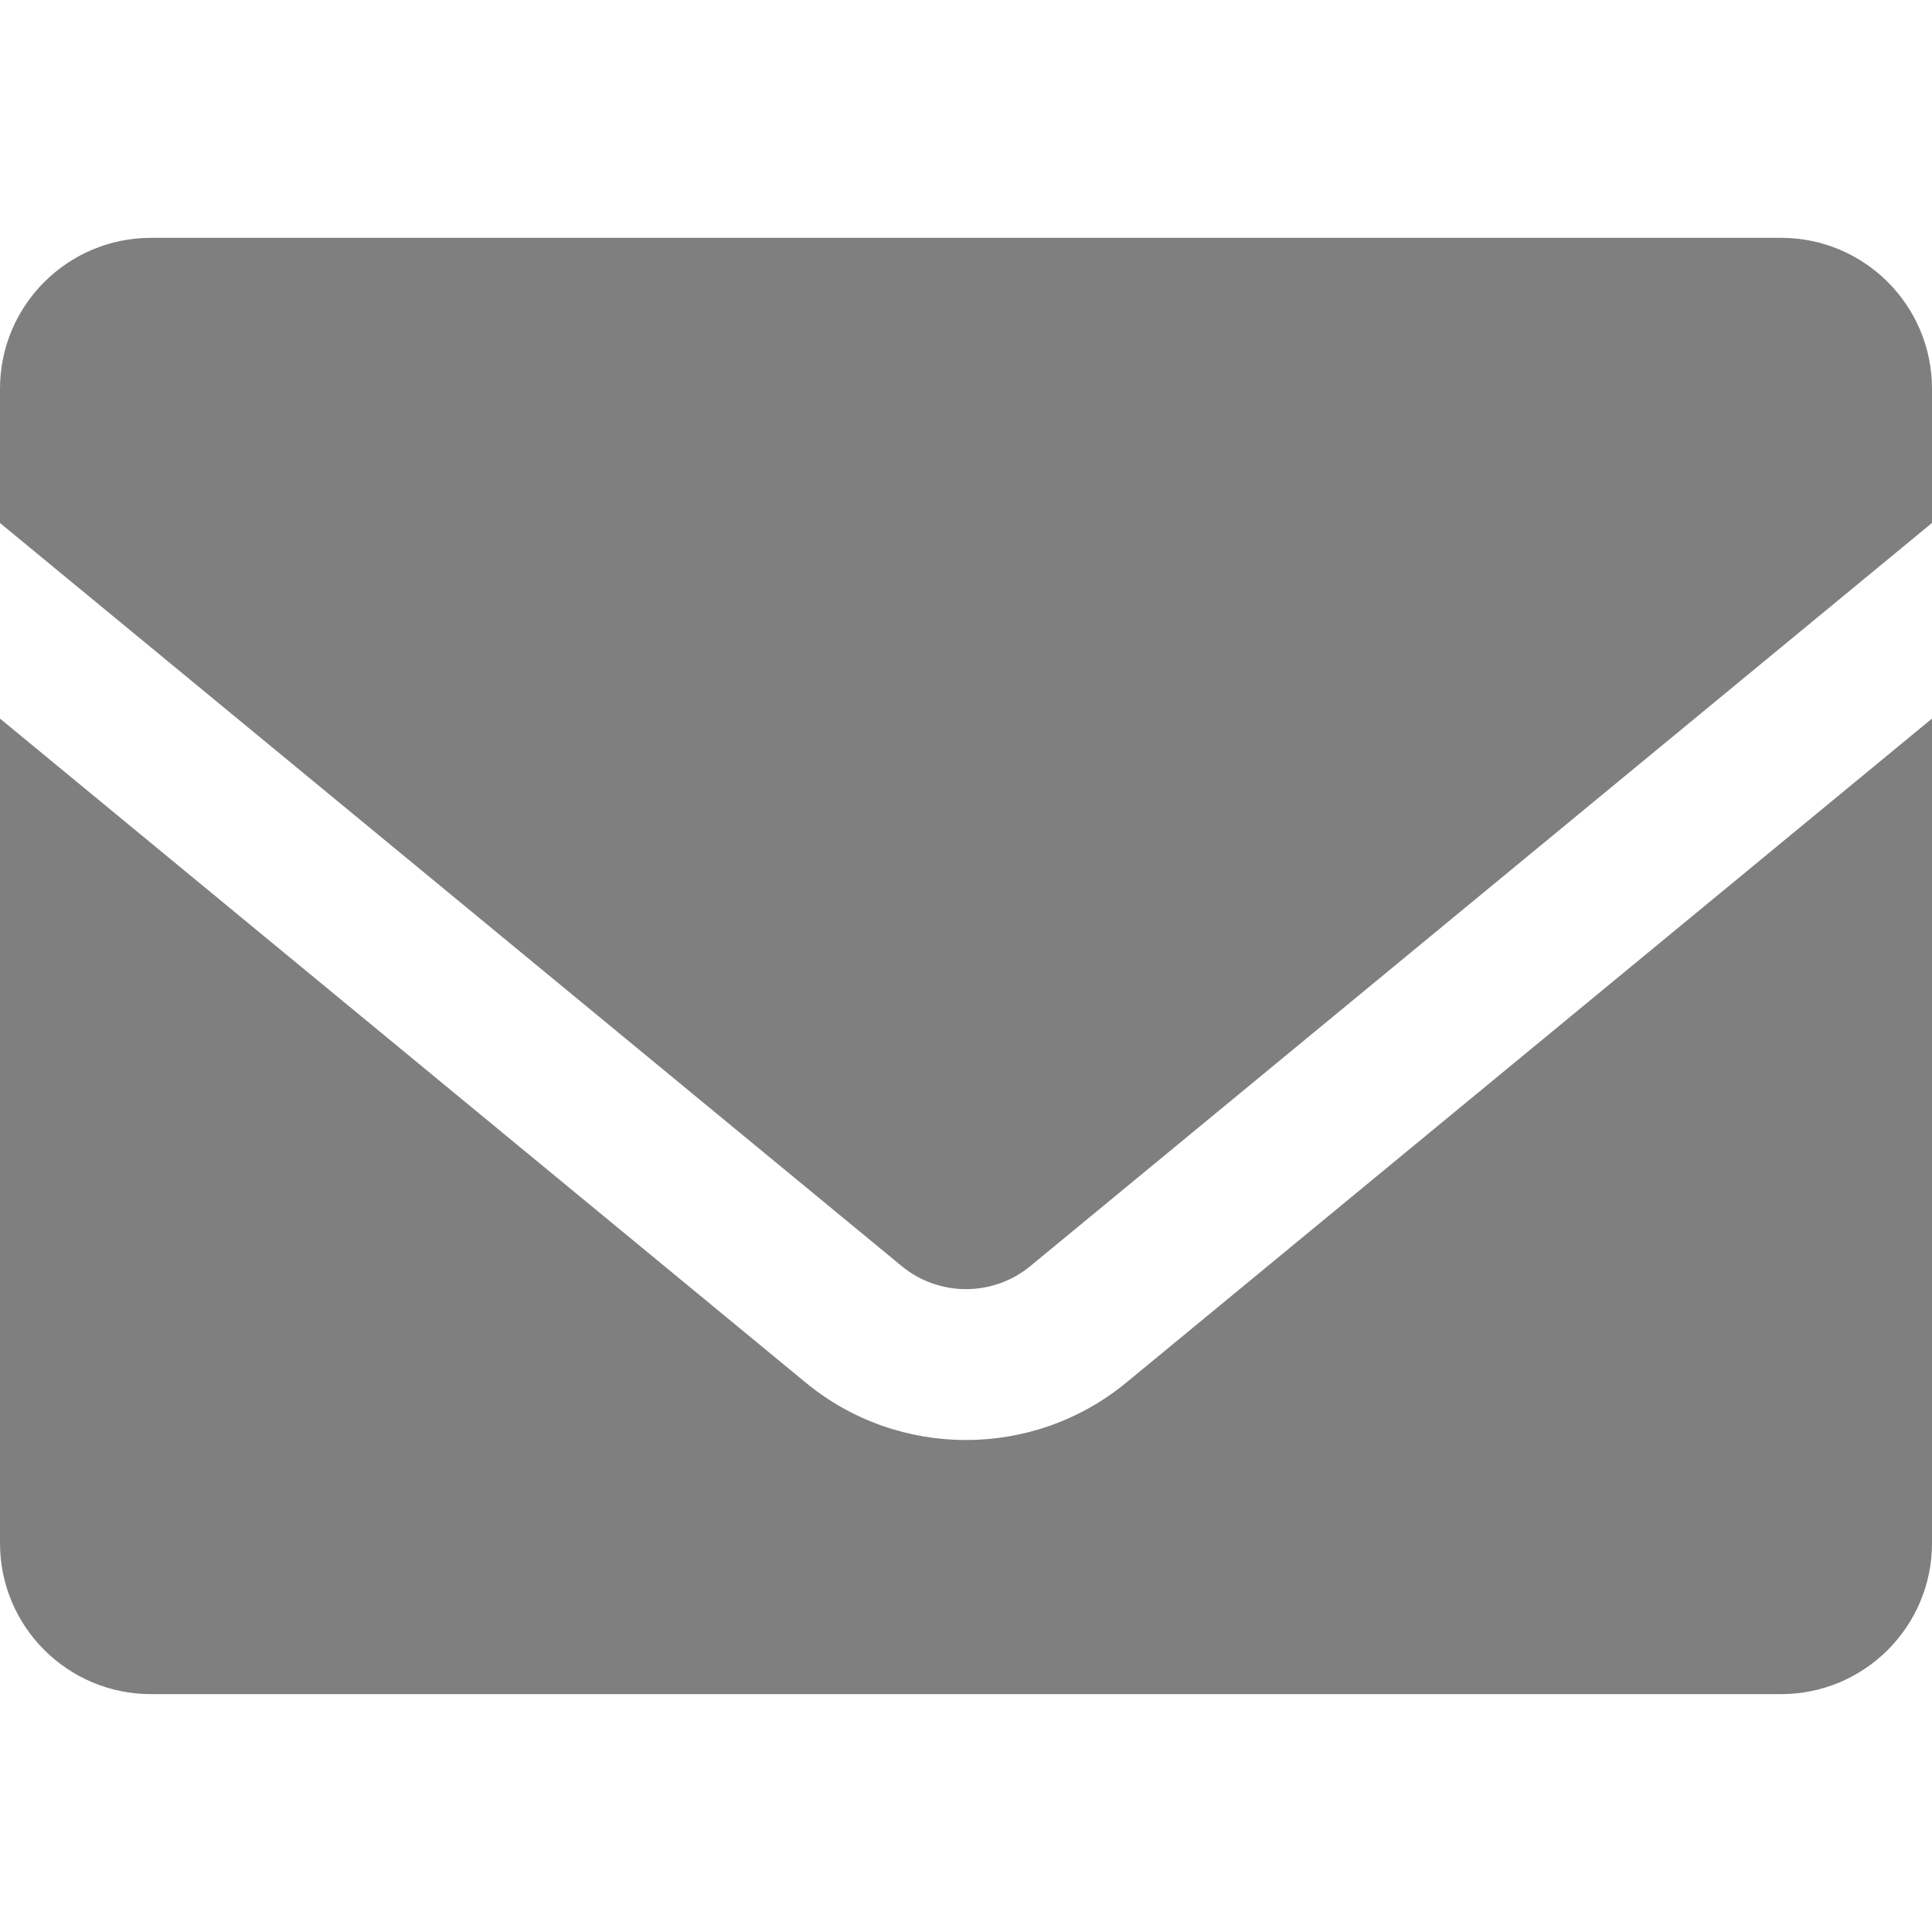
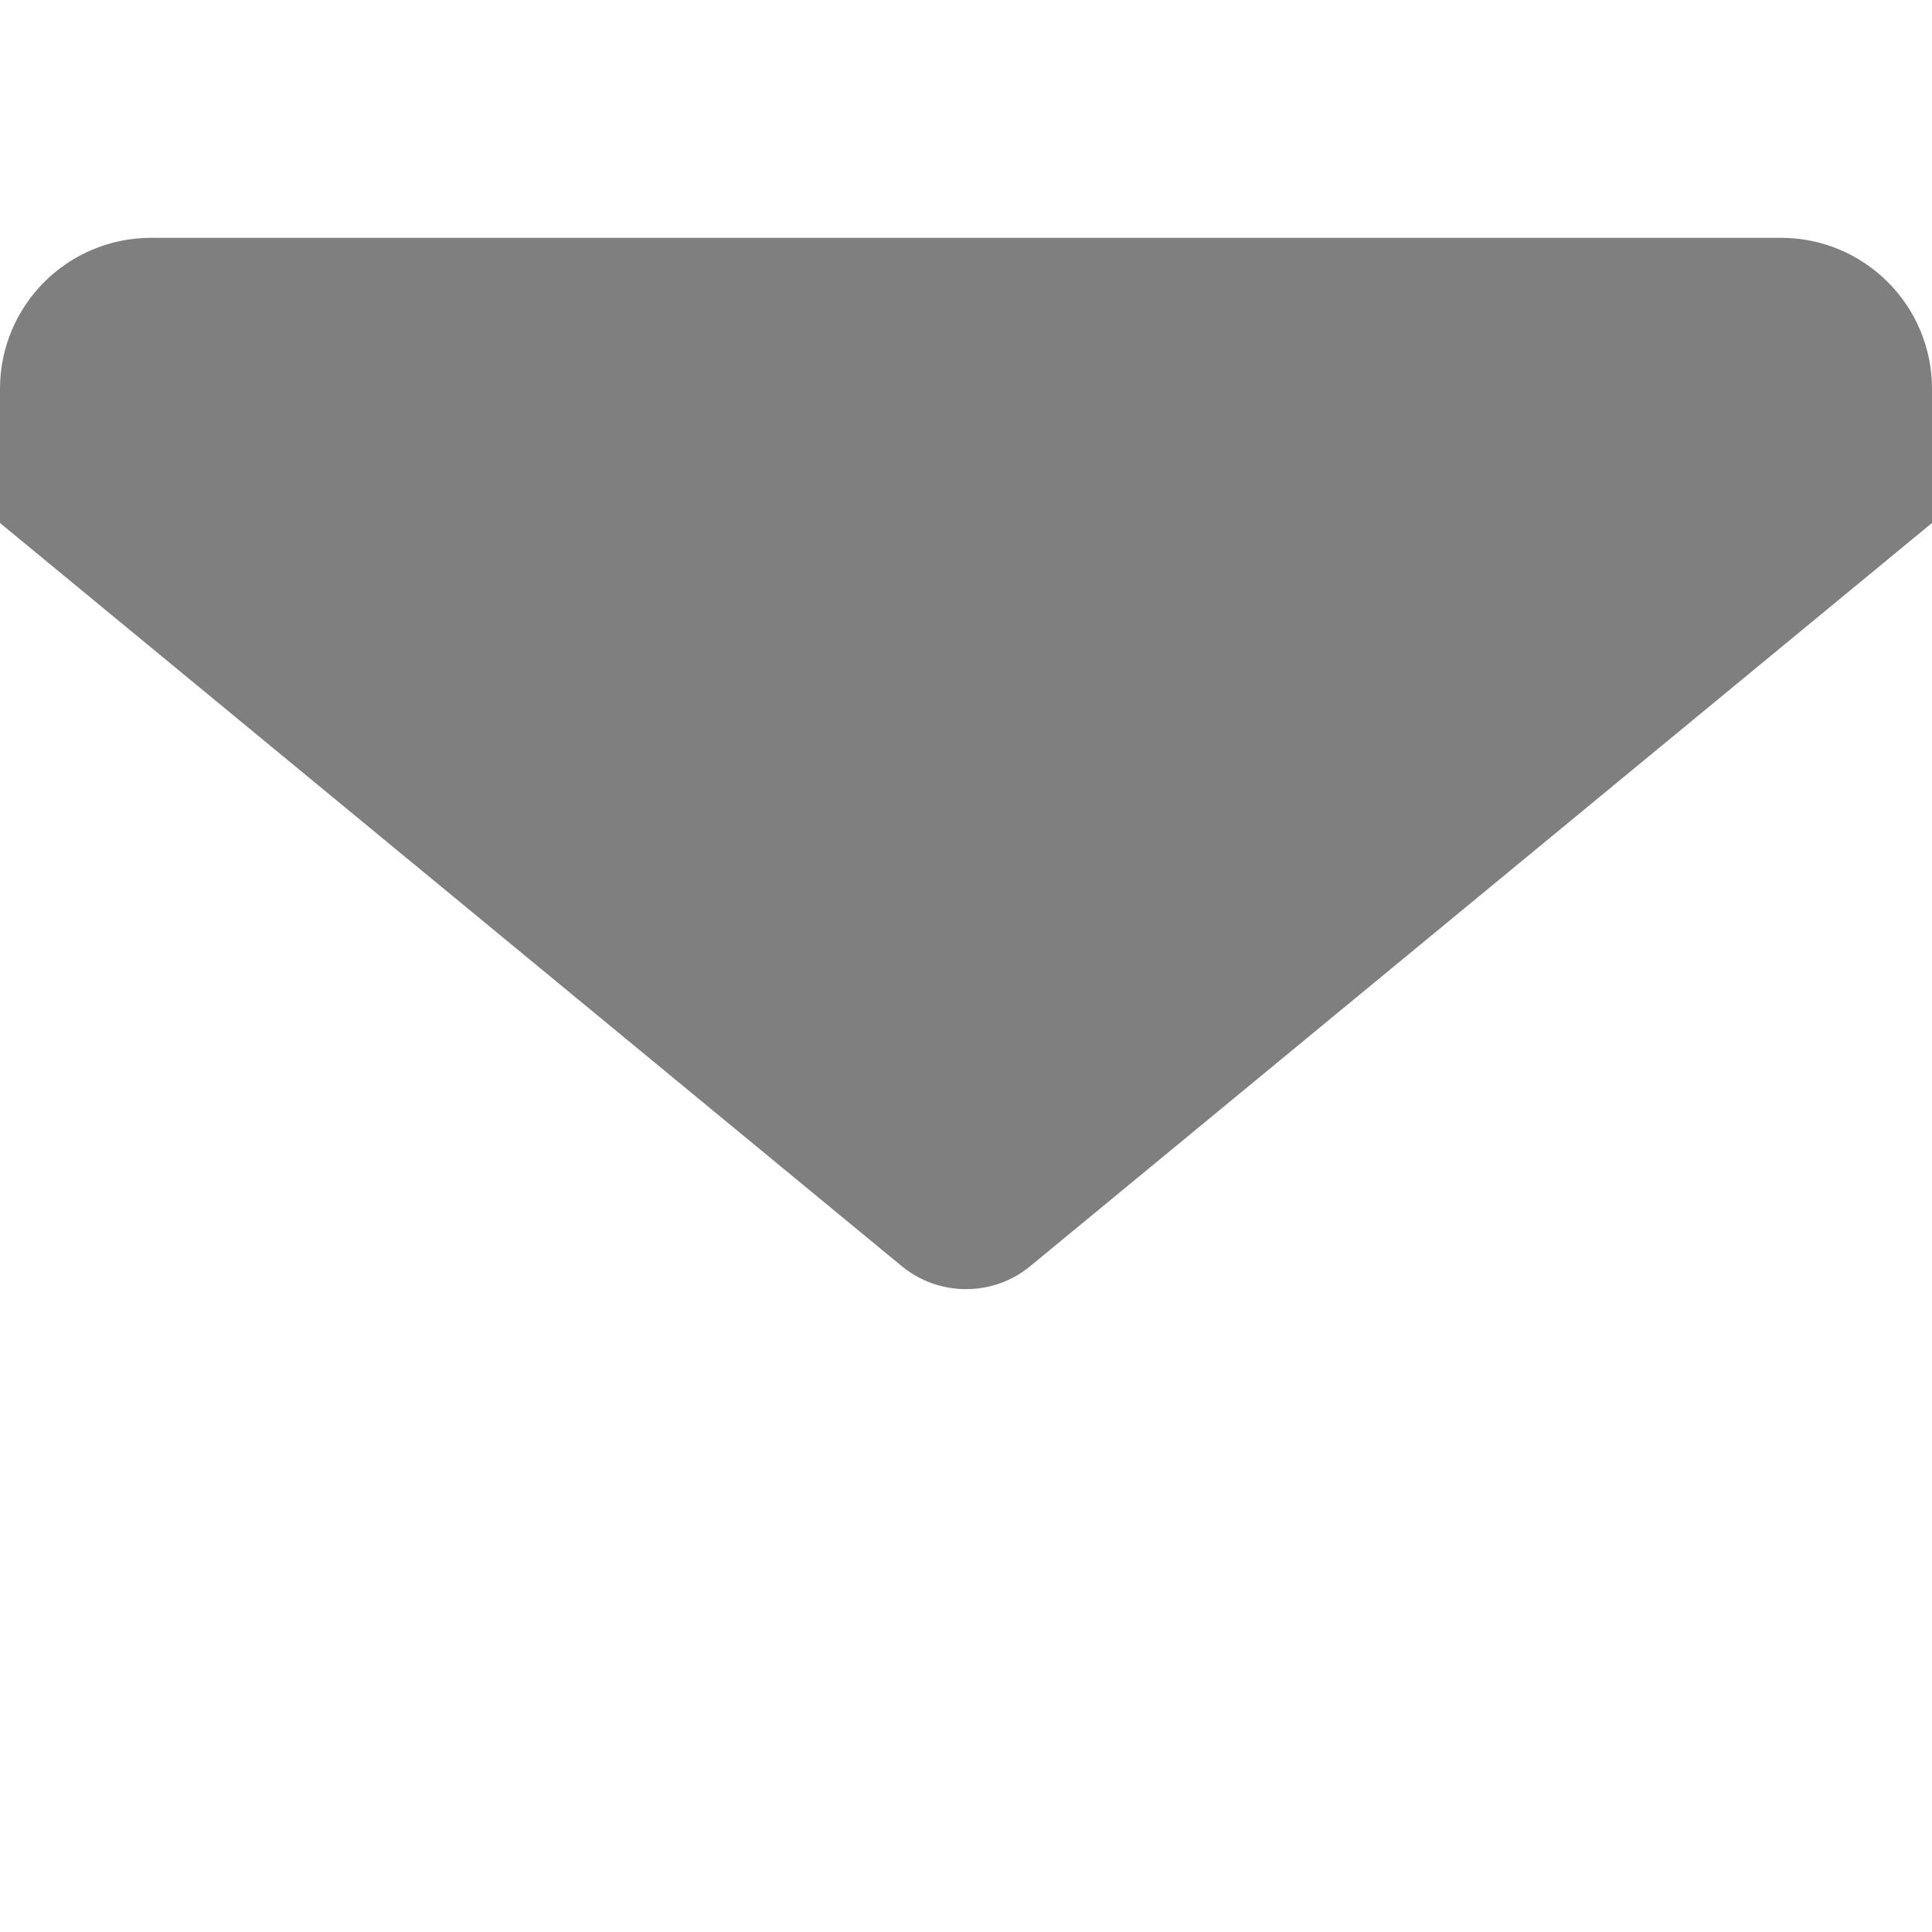
<svg xmlns="http://www.w3.org/2000/svg" id="Mail" version="1.1" viewBox="0 0 512 512">
  <defs>
    <style> .st0 { fill: #7f7f7f; } </style>
  </defs>
  <path class="st0" d="M273.03,335.54l238.97-196.95v-35.56c0-22.09-17.91-40-40-40H40C17.91,63.04,0,80.95,0,103.04v35.56l238.97,196.94c9.87,8.13,24.19,8.13,34.06,0Z" />
-   <path class="st0" d="M256,381.62c-15.09,0-30.17-5.07-42.47-15.21L0,190.43v218.53c0,22.09,17.91,40,40,40h432c22.09,0,40-17.91,40-40v-218.53l-213.53,175.98c-12.3,10.14-27.39,15.21-42.47,15.21Z" />
</svg>